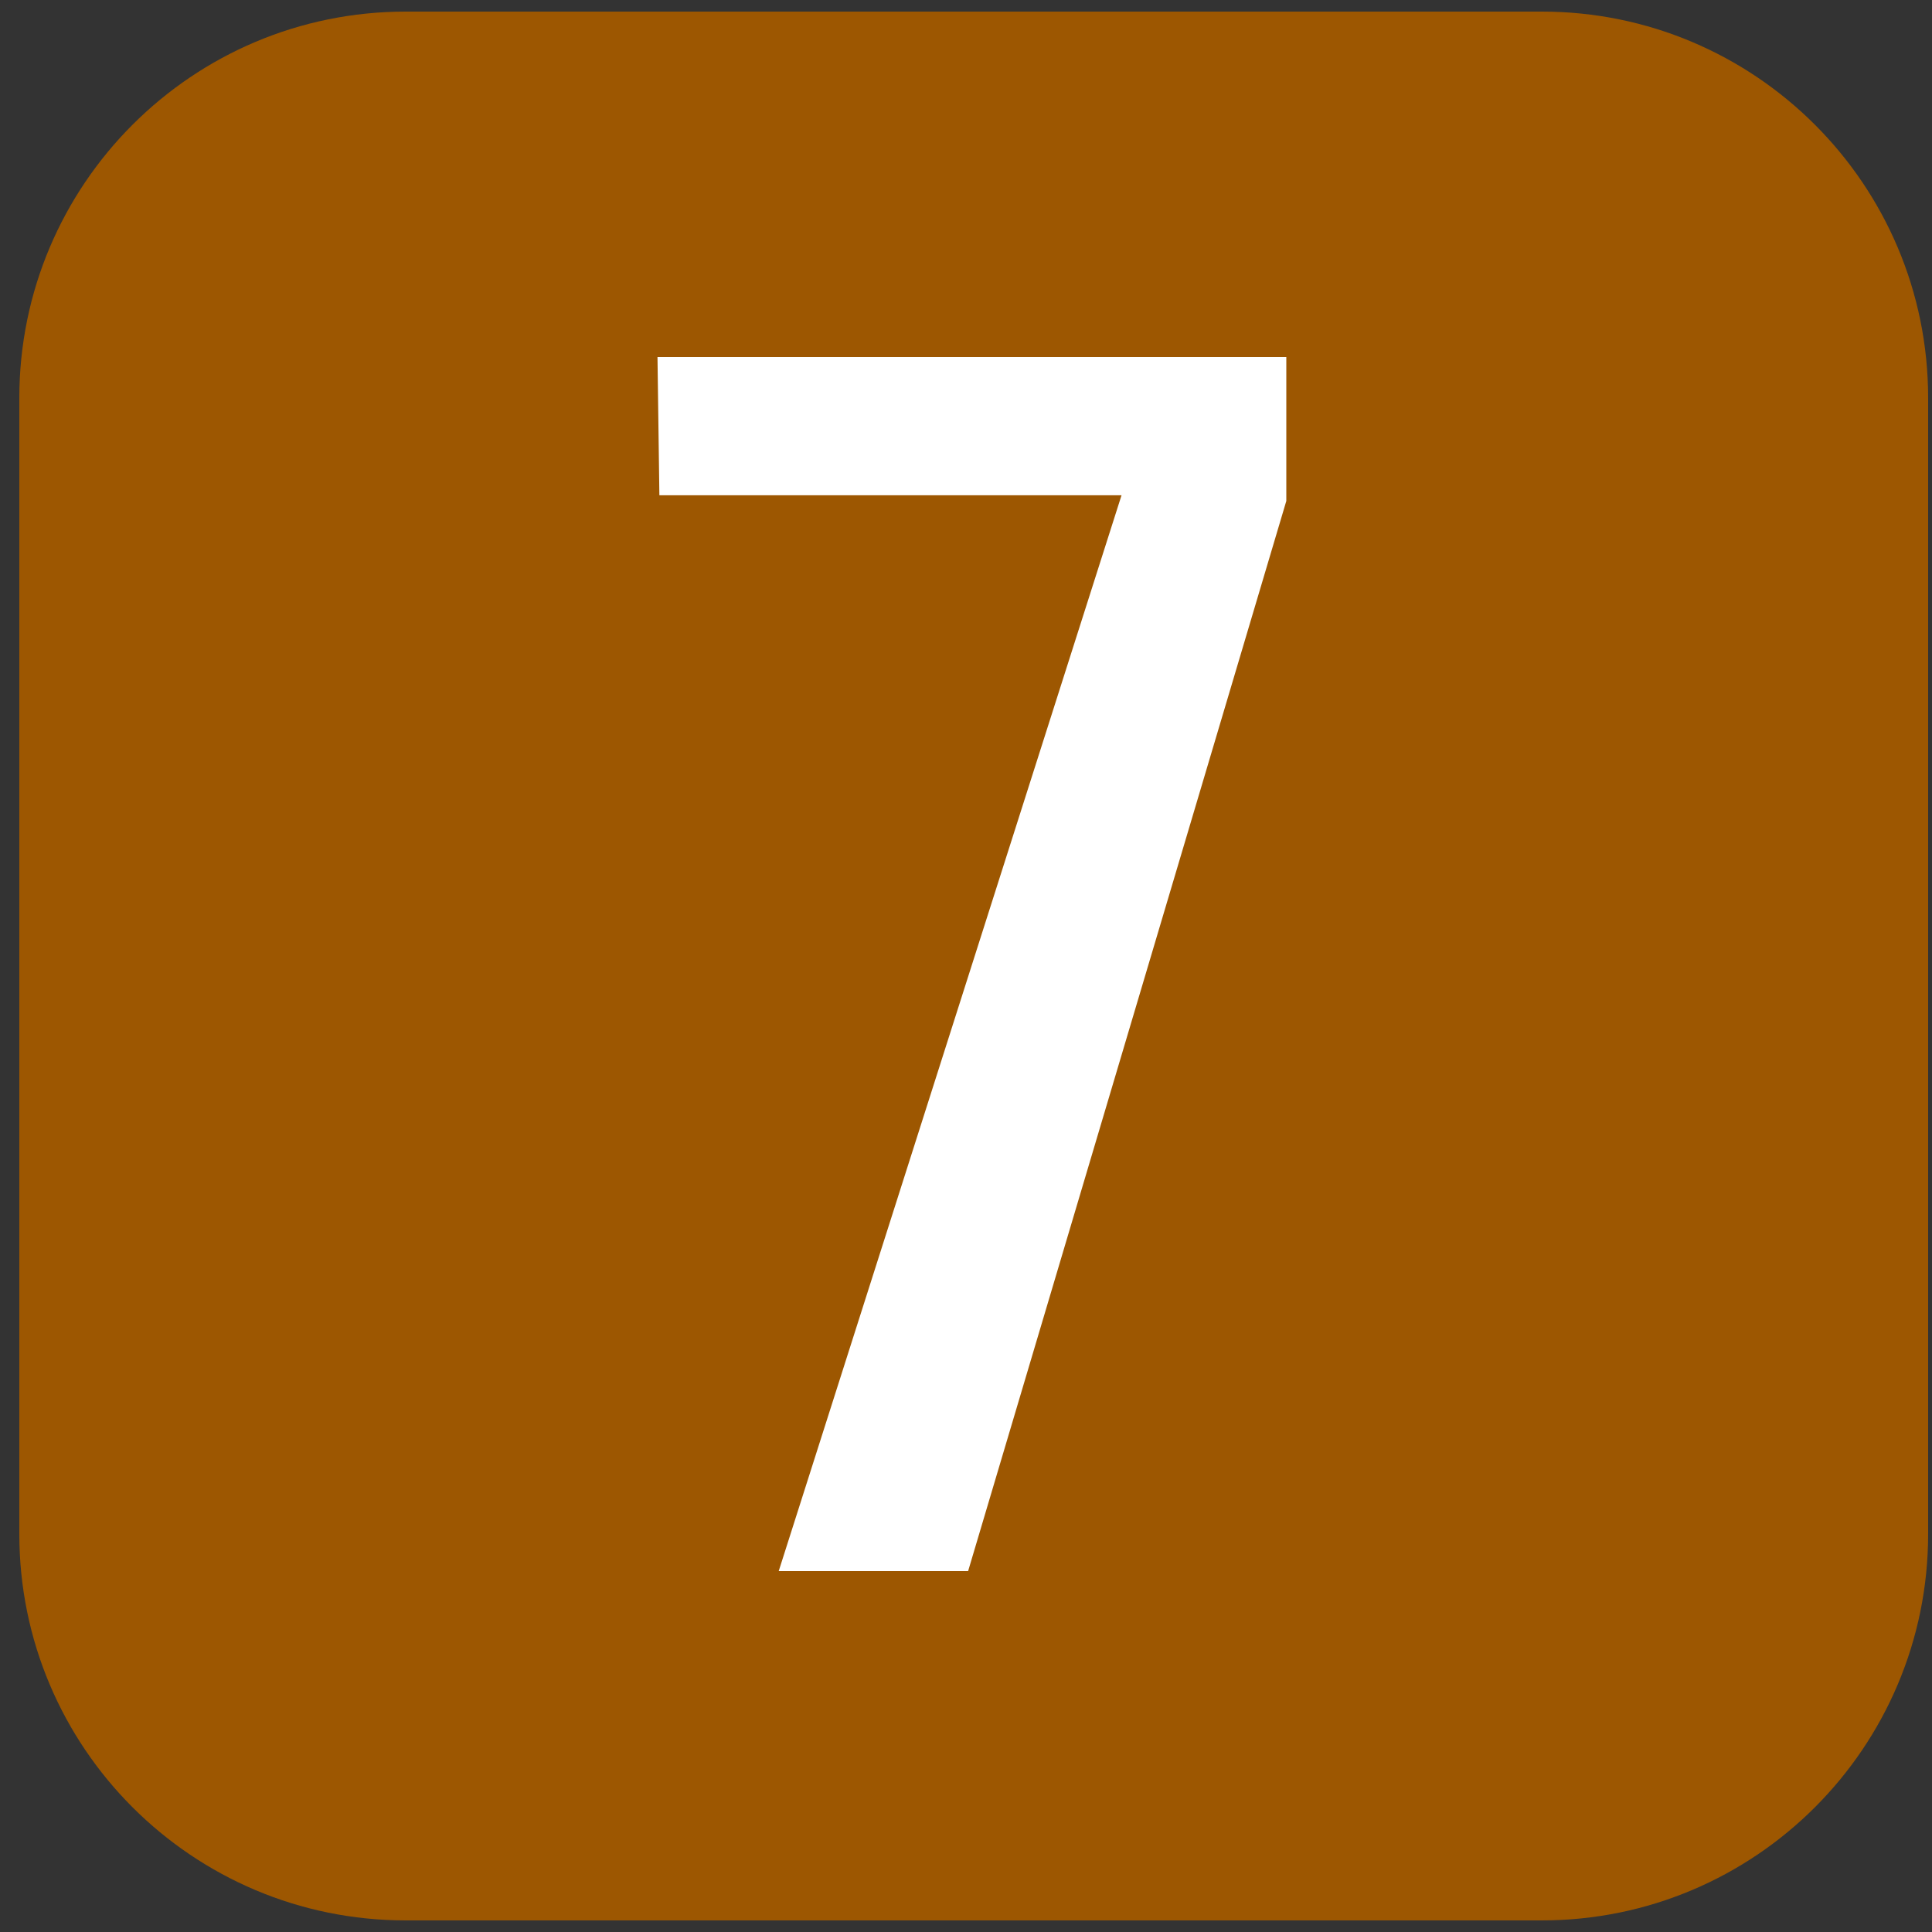
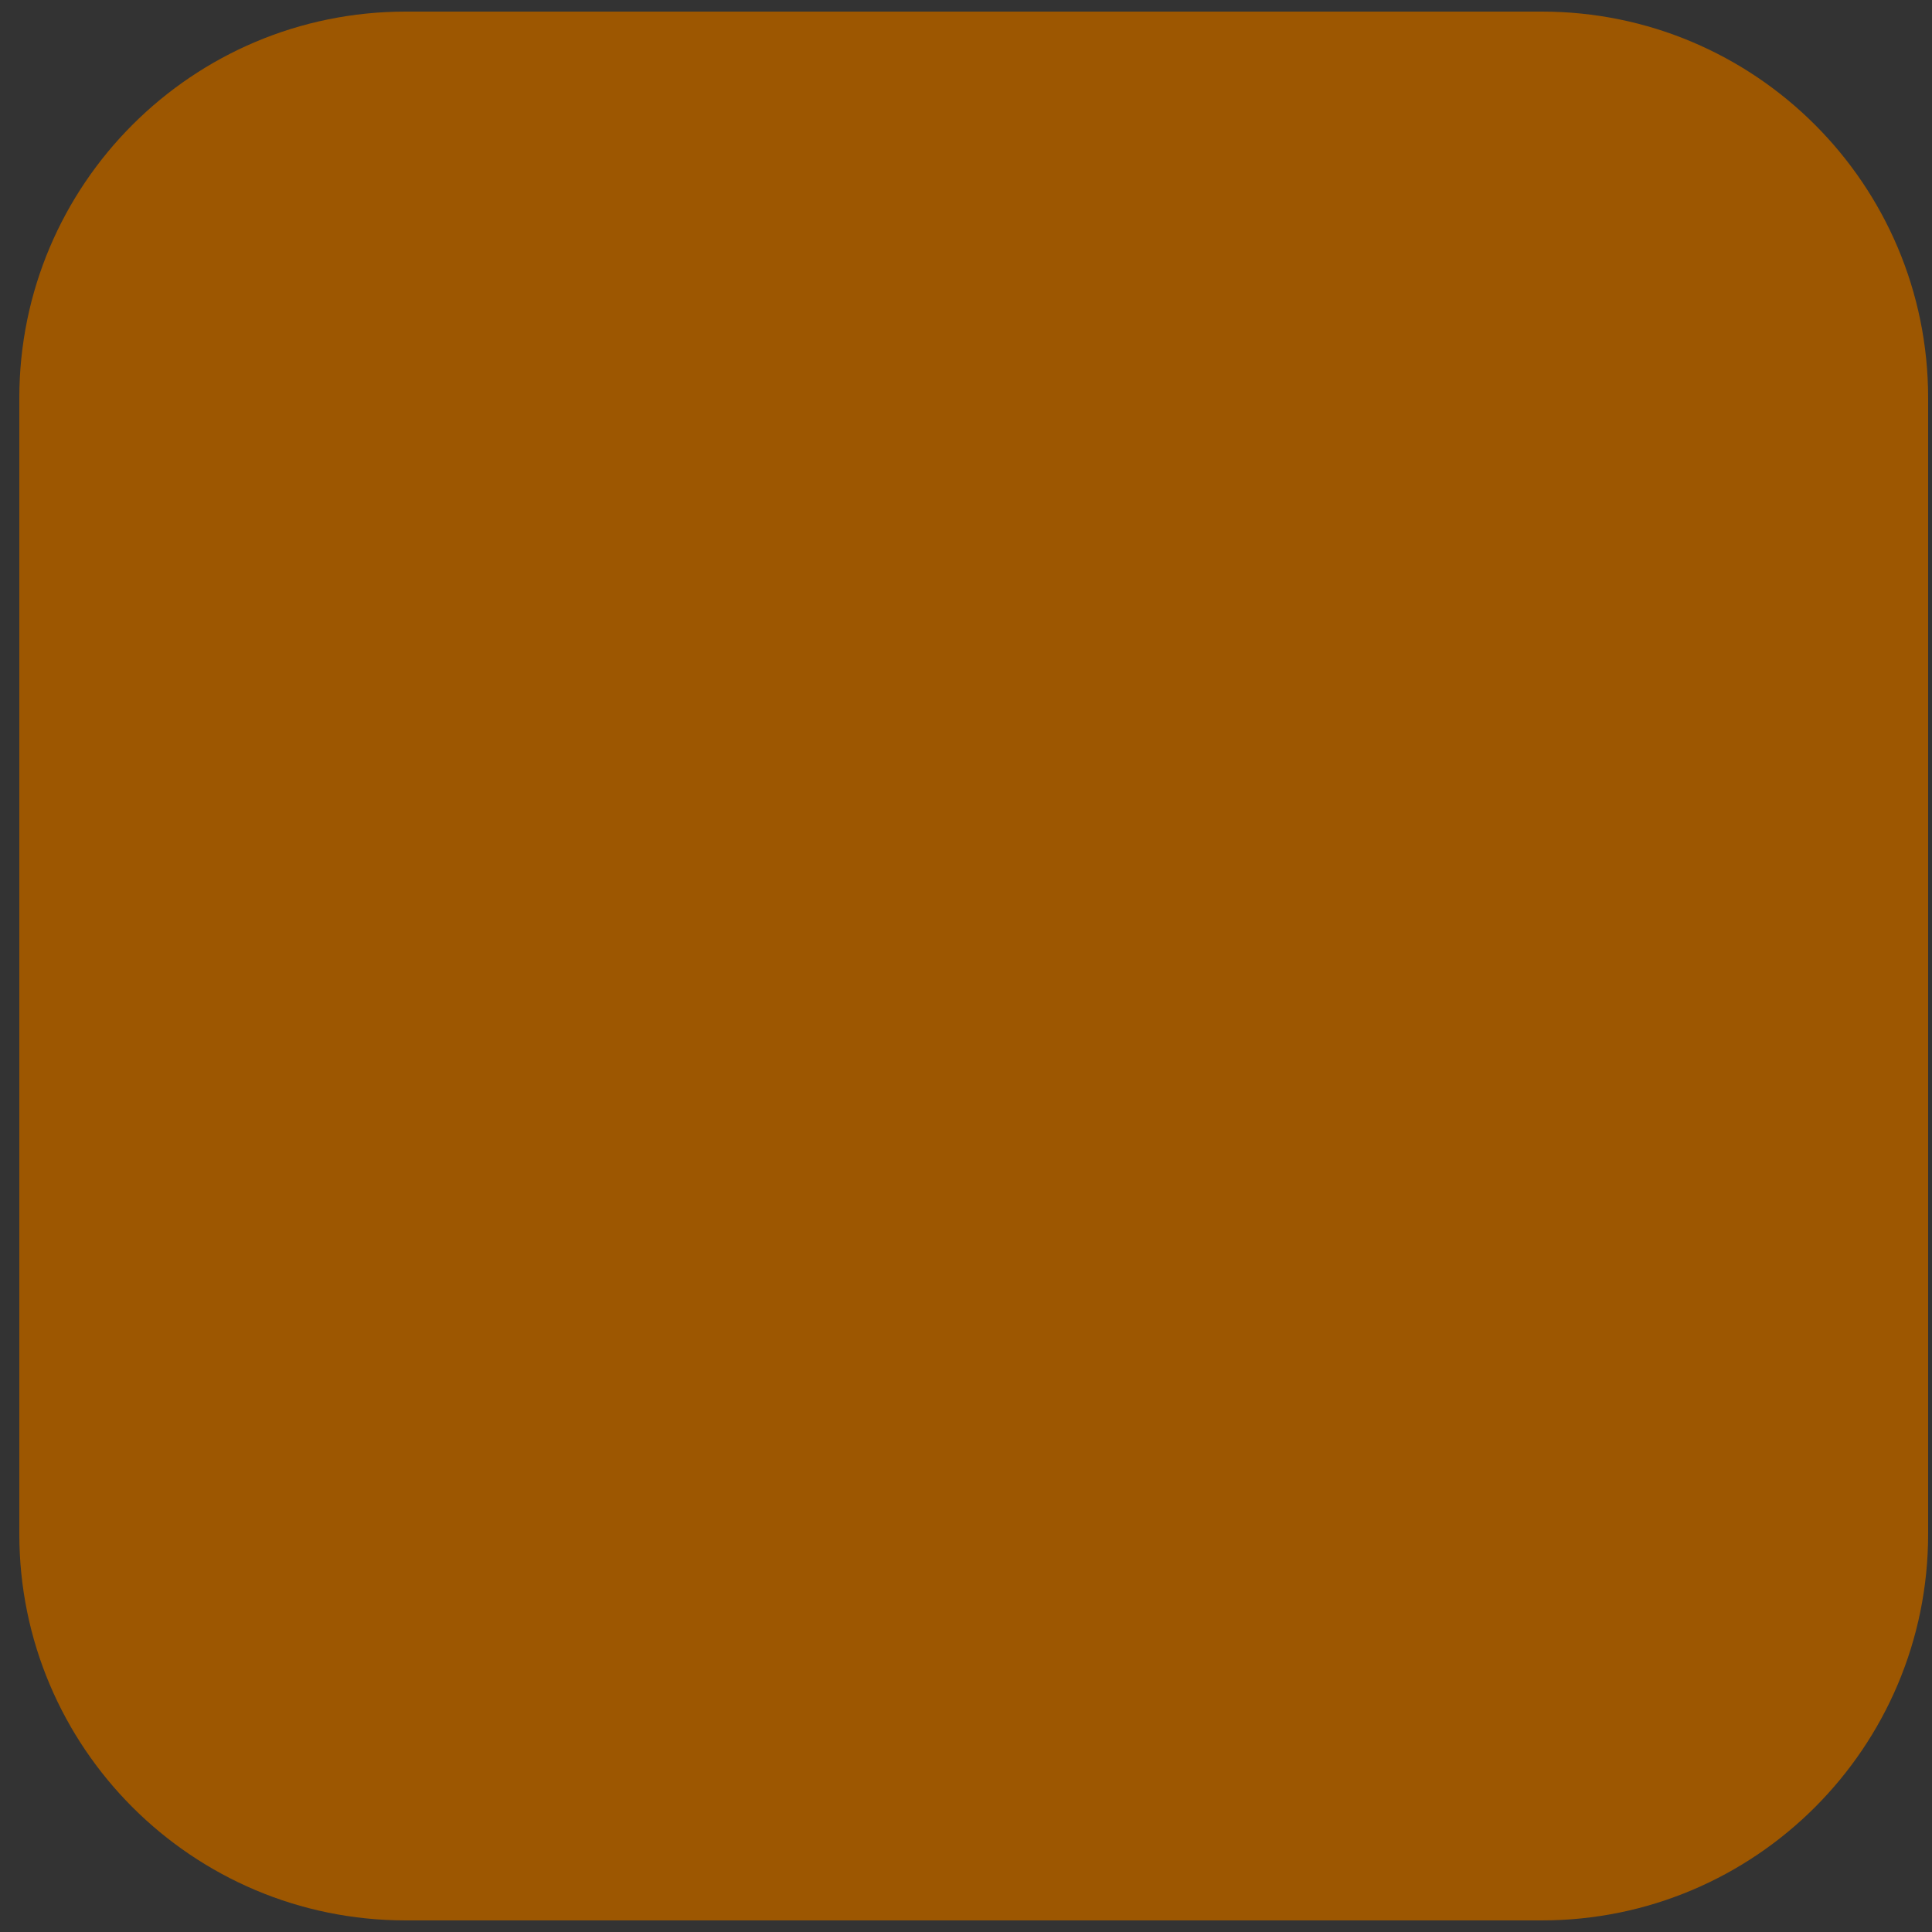
<svg xmlns="http://www.w3.org/2000/svg" xmlns:ns1="http://www.inkscape.org/namespaces/inkscape" xmlns:ns2="http://sodipodi.sourceforge.net/DTD/sodipodi-0.dtd" version="1.1" x="0px" y="0px" width="500px" height="500px" viewBox="0 0 500 500" enable-background="new 0 0 500 500" xml:space="preserve" id="svg2" ns1:version="0.48.4 r9939" ns2:docname="Spårvagnslinje_7.svg">
  <rect x="0" y="0" width="500" height="500" fill="#333333" stroke="none" />
  <defs id="defs20" />
  <ns2:namedview pagecolor="#ffffff" bordercolor="#666666" borderopacity="1" objecttolerance="10" gridtolerance="10" guidetolerance="10" ns1:pageopacity="0" ns1:pageshadow="2" ns1:window-width="1920" ns1:window-height="1018" id="namedview18" showgrid="false" ns1:zoom="0.944" ns1:cx="253.70022" ns1:cy="220.03785" ns1:window-x="1912" ns1:window-y="-8" ns1:window-maximized="1" ns1:current-layer="svg2" />
  <g id="Ruta" style="fill:#9d5701;fill-opacity:1">
    <g id="g5" style="fill:#9d5701;fill-opacity:1">
      <path fill="#8E4018" d="M499,397c0,55.229-44.771,100-100,100H105C49.771,497,5,452.229,5,397V103C5,47.771,49.771,3,105,3h294    c55.229,0,100,44.771,100,100V397z" id="path7" style="fill:#9d5701;fill-opacity:1" />
    </g>
    <g id="Layer_3_1_" style="fill:#9d5701;fill-opacity:1">
	</g>
  </g>
  <g id="Layer_3">
</g>
-   <path style="fill:#ffffff;stroke:none" d="m 170.158,92.396 162.739,0 0,37.254 -82.35,276.95 -49.018,0 88.722,-278.421 -119.603,0 z" id="path3010" ns1:connector-curvature="0" />
</svg>